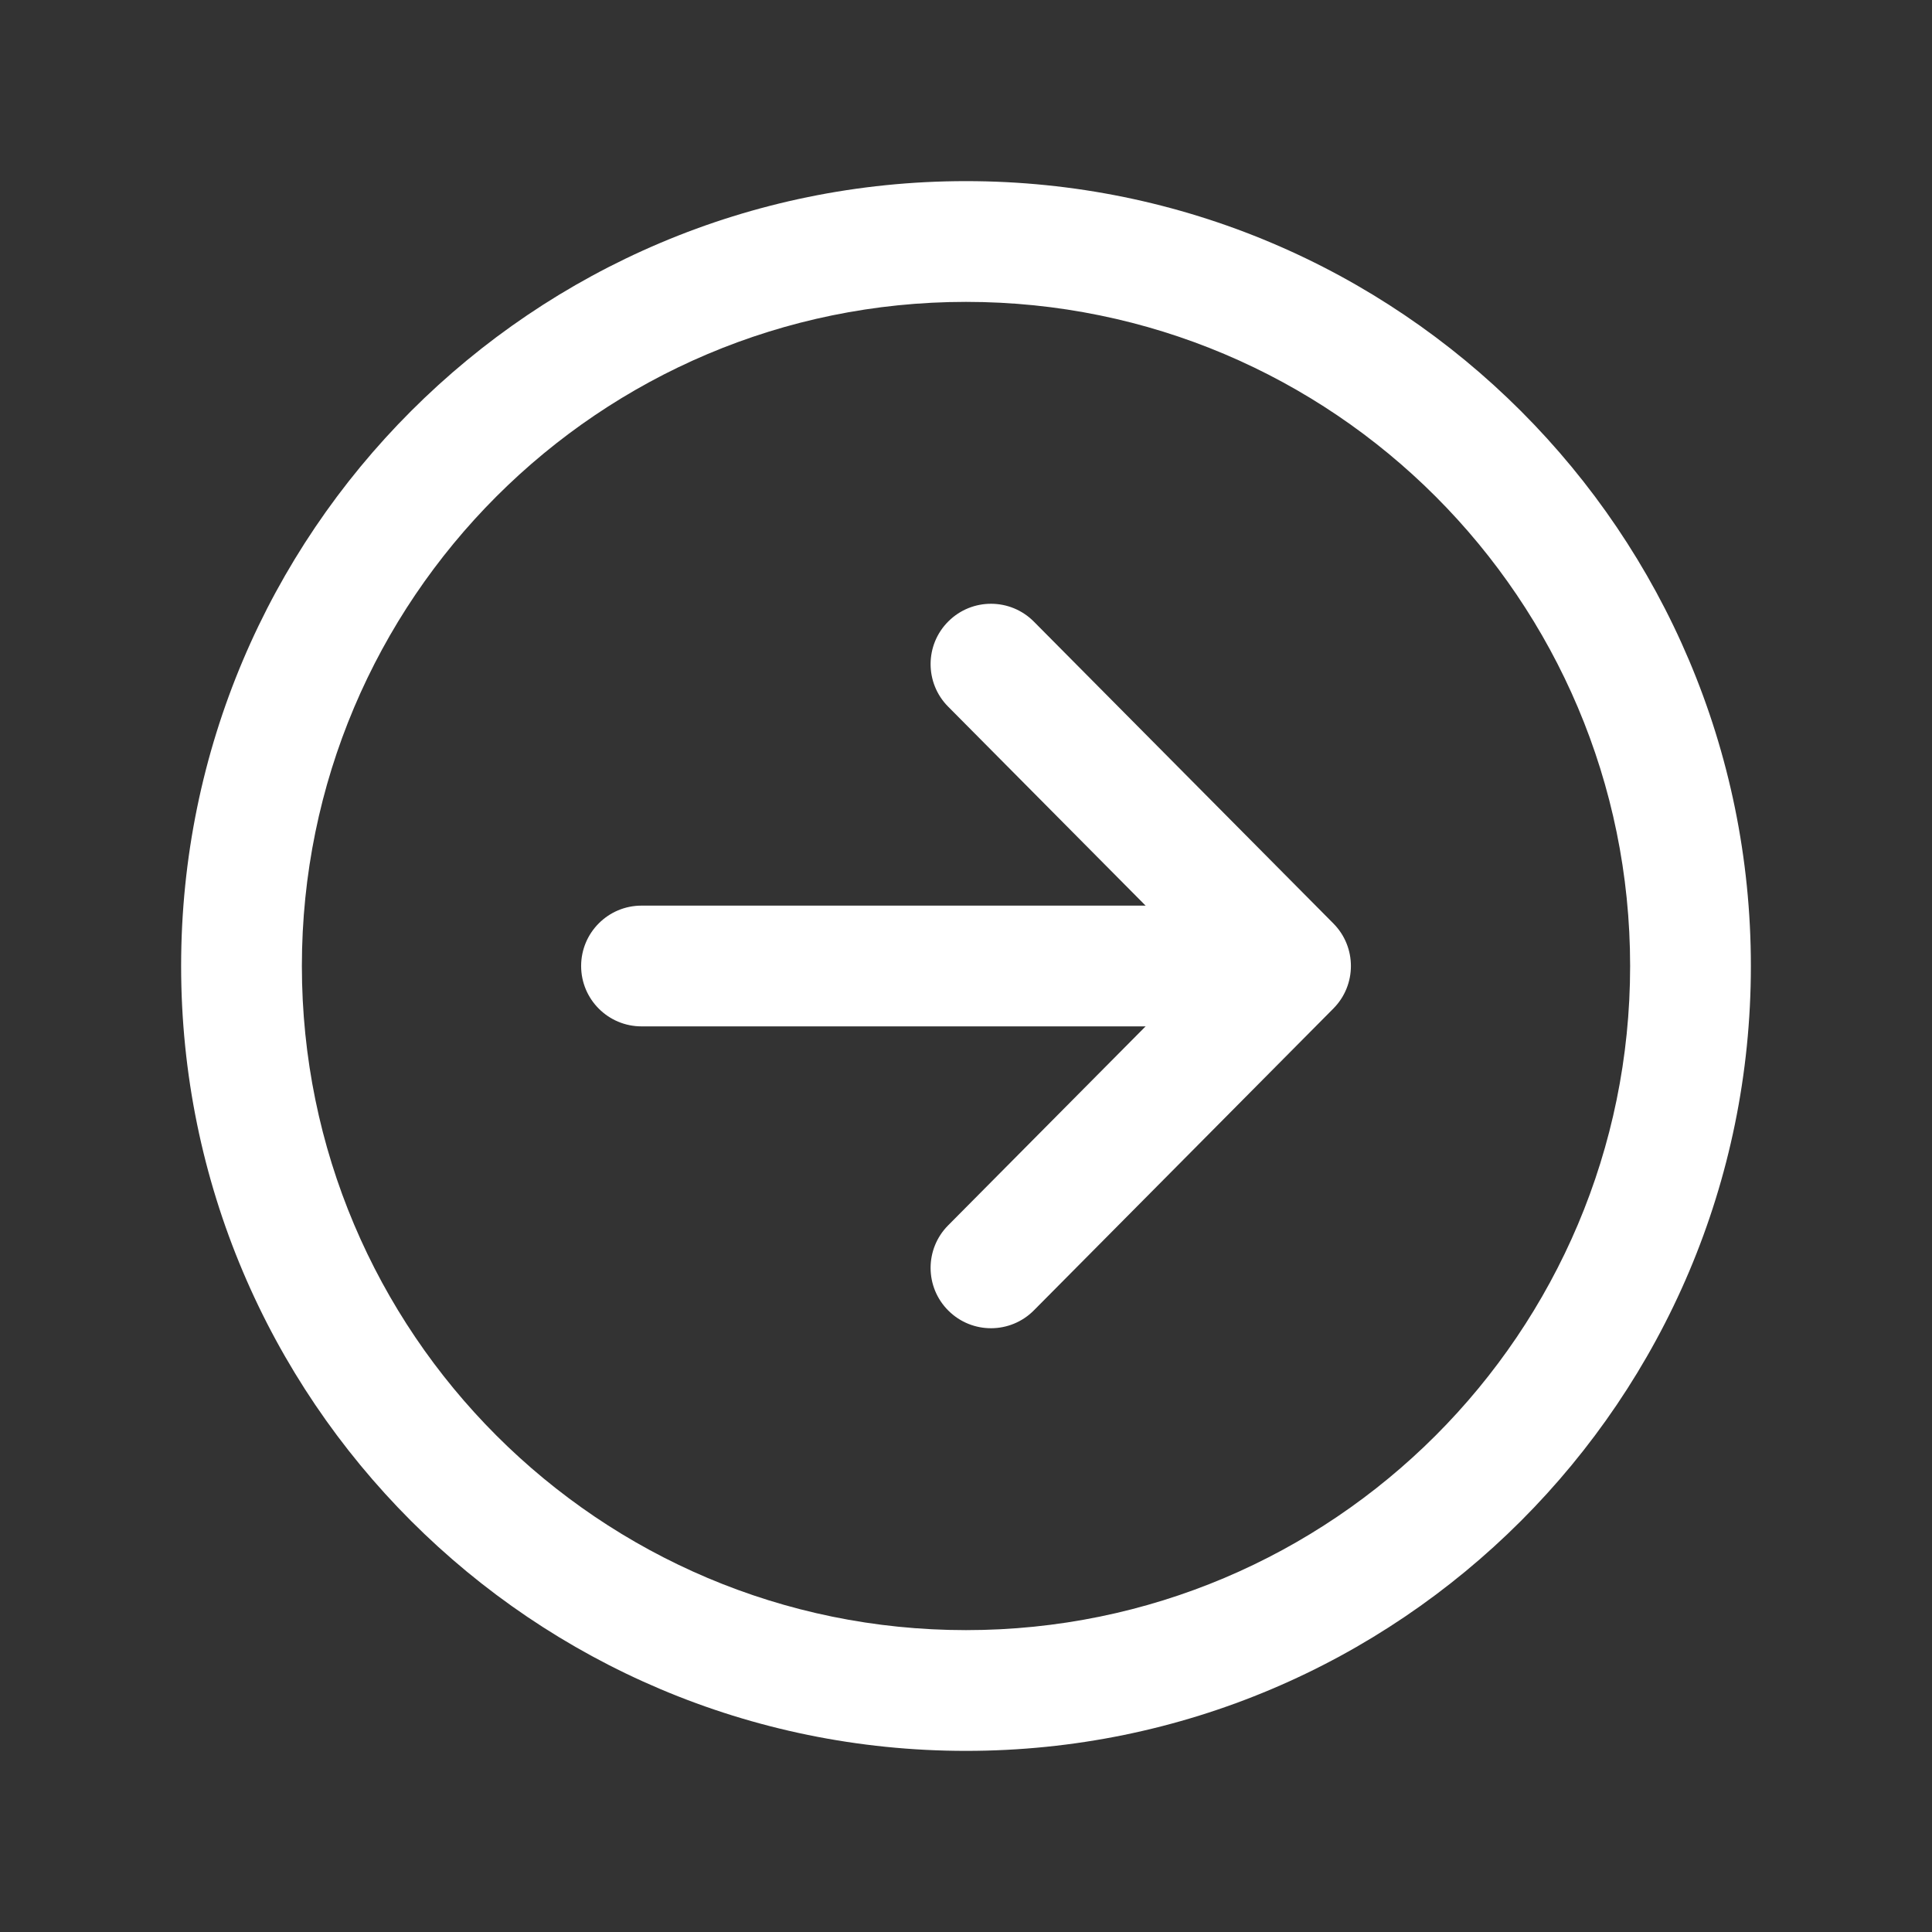
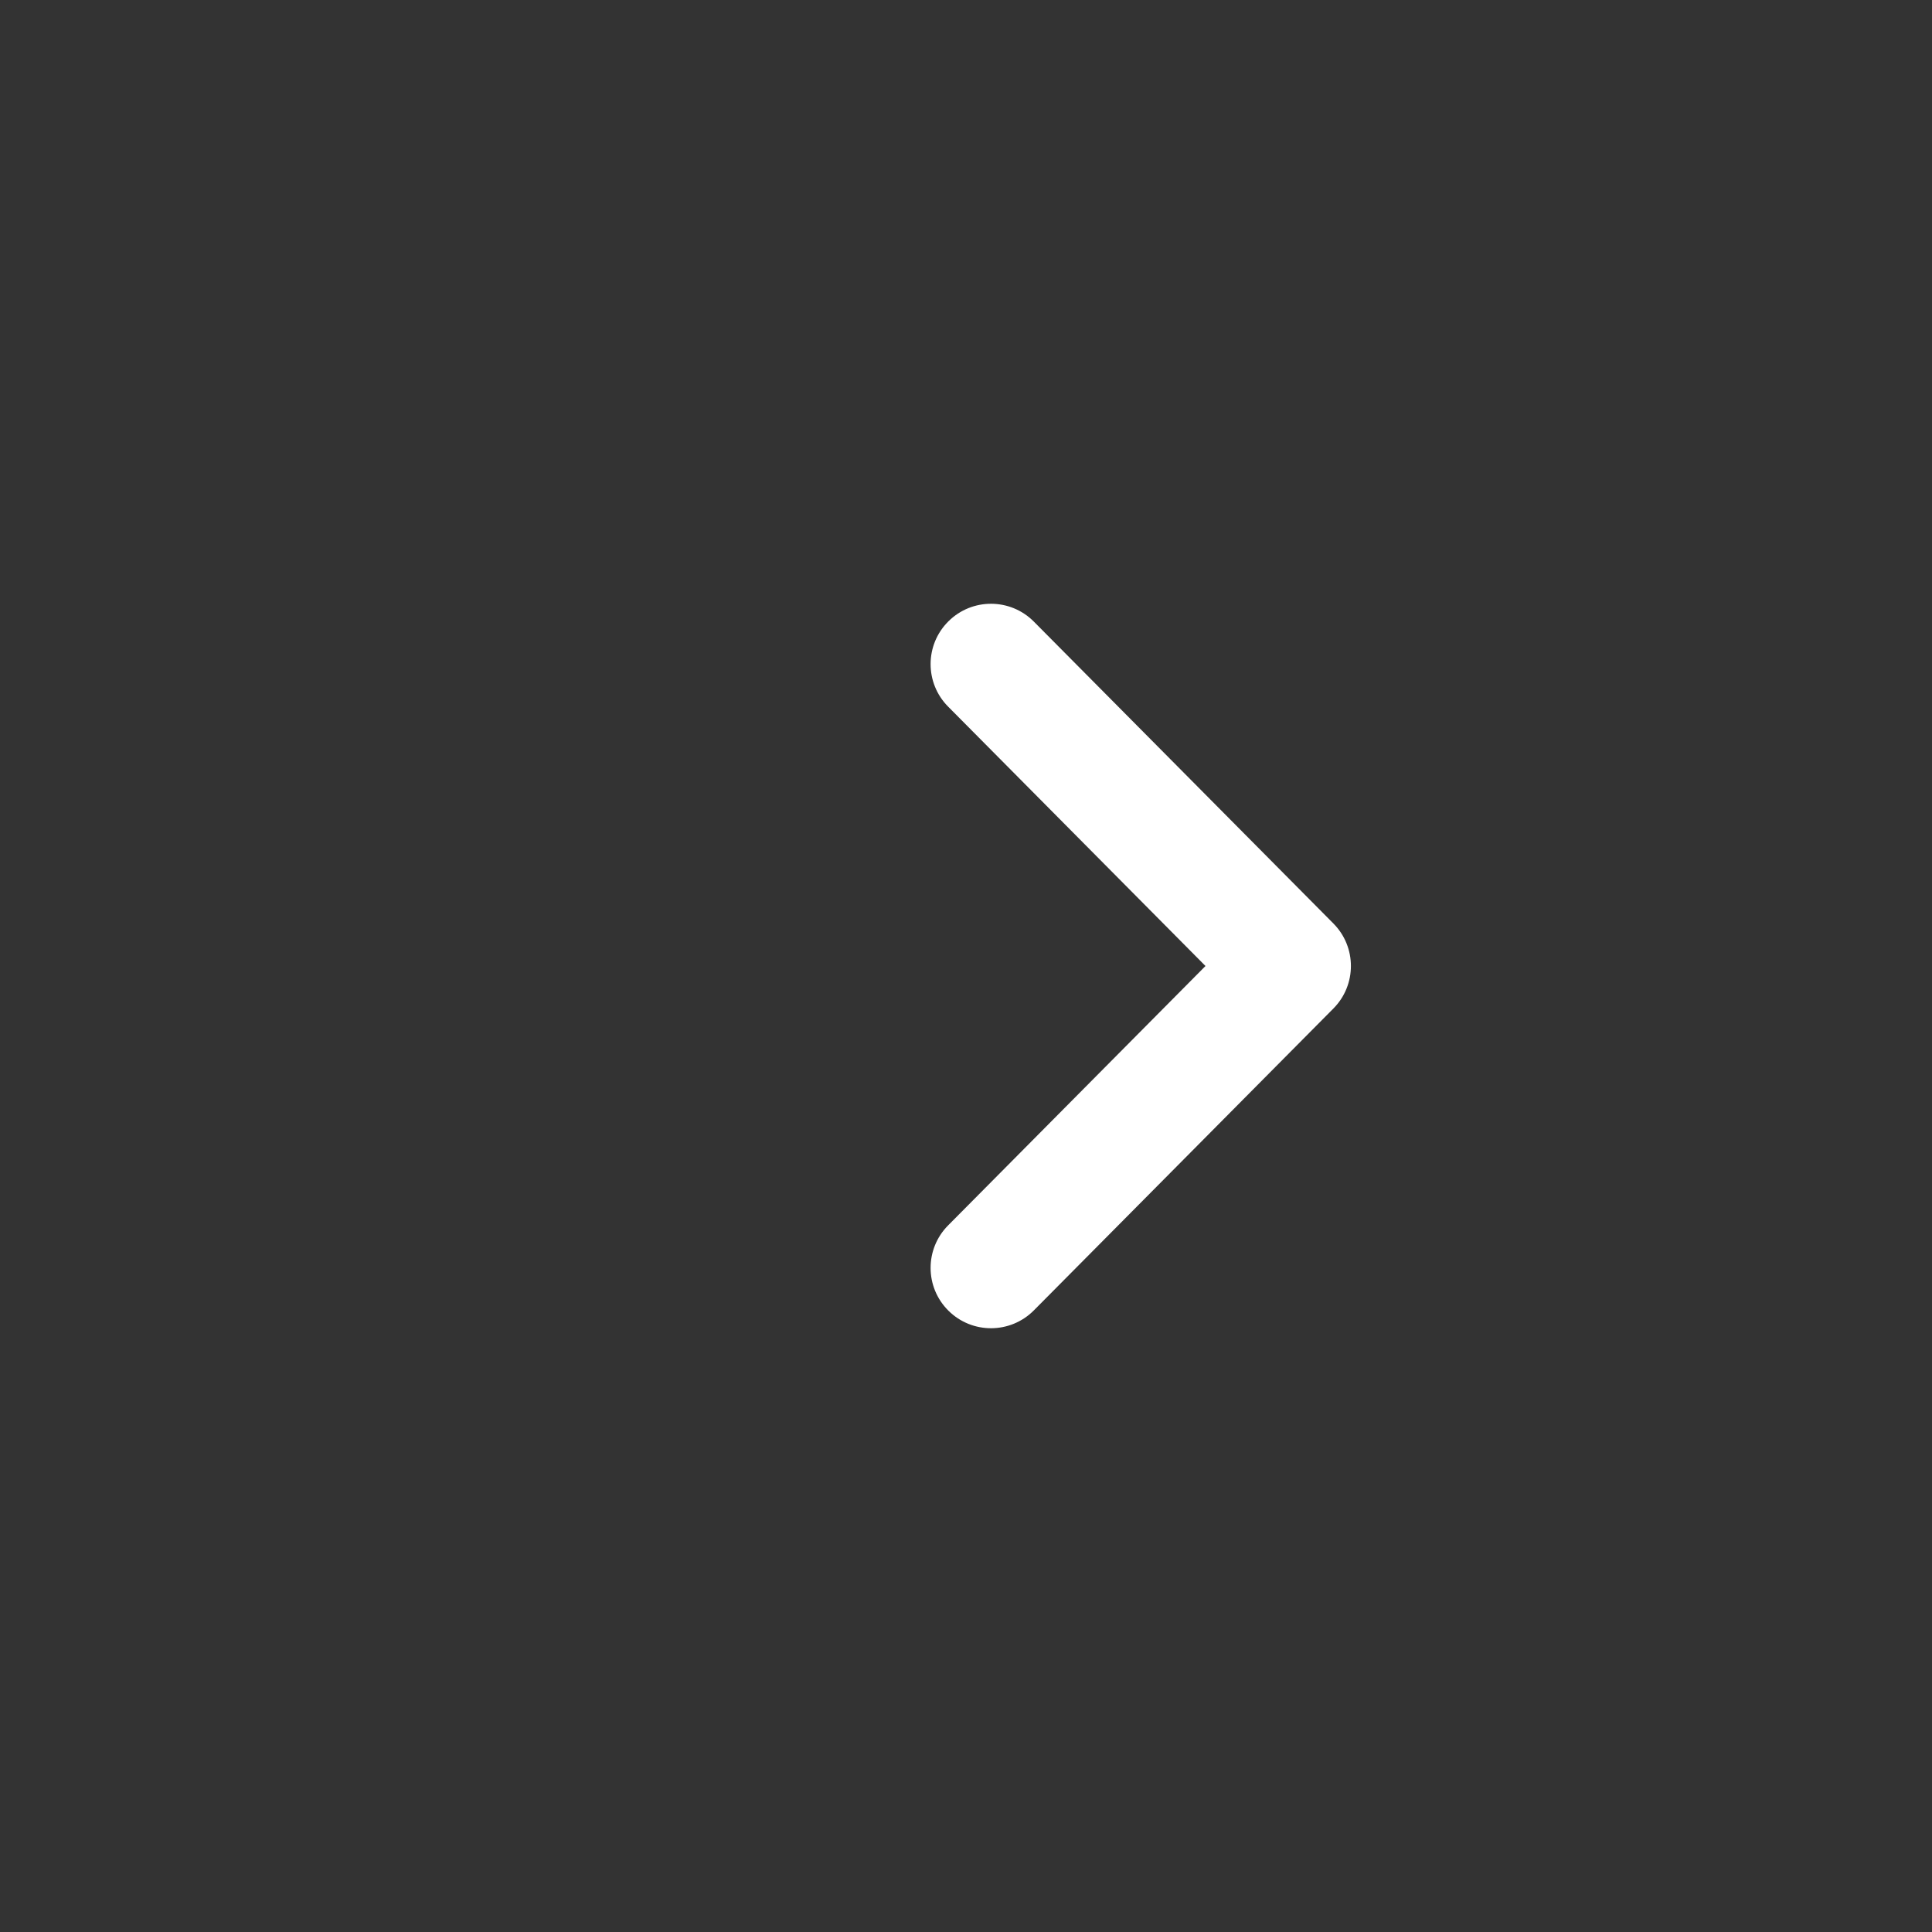
<svg xmlns="http://www.w3.org/2000/svg" width="24" height="24" viewBox="0 0 24 24" fill="none">
  <rect x="0" y="0" width="24" height="24" fill="#333333" stroke="none" />
  <path fill-rule="evenodd" clip-rule="evenodd" d="M11.782 7.718C12.076 7.426 12.551 7.428 12.843 7.722L16.564 11.472C16.854 11.764 16.854 12.236 16.564 12.528L12.843 16.278C12.551 16.572 12.076 16.574 11.782 16.282C11.488 15.991 11.486 15.516 11.778 15.222L14.975 12L11.778 8.778C11.486 8.484 11.488 8.009 11.782 7.718Z" fill="white" />
-   <path fill-rule="evenodd" clip-rule="evenodd" d="M7.219 12C7.219 11.586 7.555 11.25 7.969 11.25H15.514C15.928 11.25 16.264 11.586 16.264 12C16.264 12.414 15.928 12.75 15.514 12.75H7.969C7.555 12.75 7.219 12.414 7.219 12Z" fill="white" />
-   <path fill-rule="evenodd" clip-rule="evenodd" d="M2.25 12C2.25 6.617 6.617 2.25 12 2.25C17.383 2.25 21.75 6.617 21.75 12C21.75 17.383 17.383 21.75 12 21.75C6.617 21.75 2.25 17.383 2.25 12ZM12 3.75C7.445 3.75 3.75 7.445 3.75 12C3.75 16.555 7.445 20.25 12 20.25C16.555 20.25 20.25 16.555 20.25 12C20.25 7.445 16.555 3.75 12 3.75Z" fill="white" />
</svg>